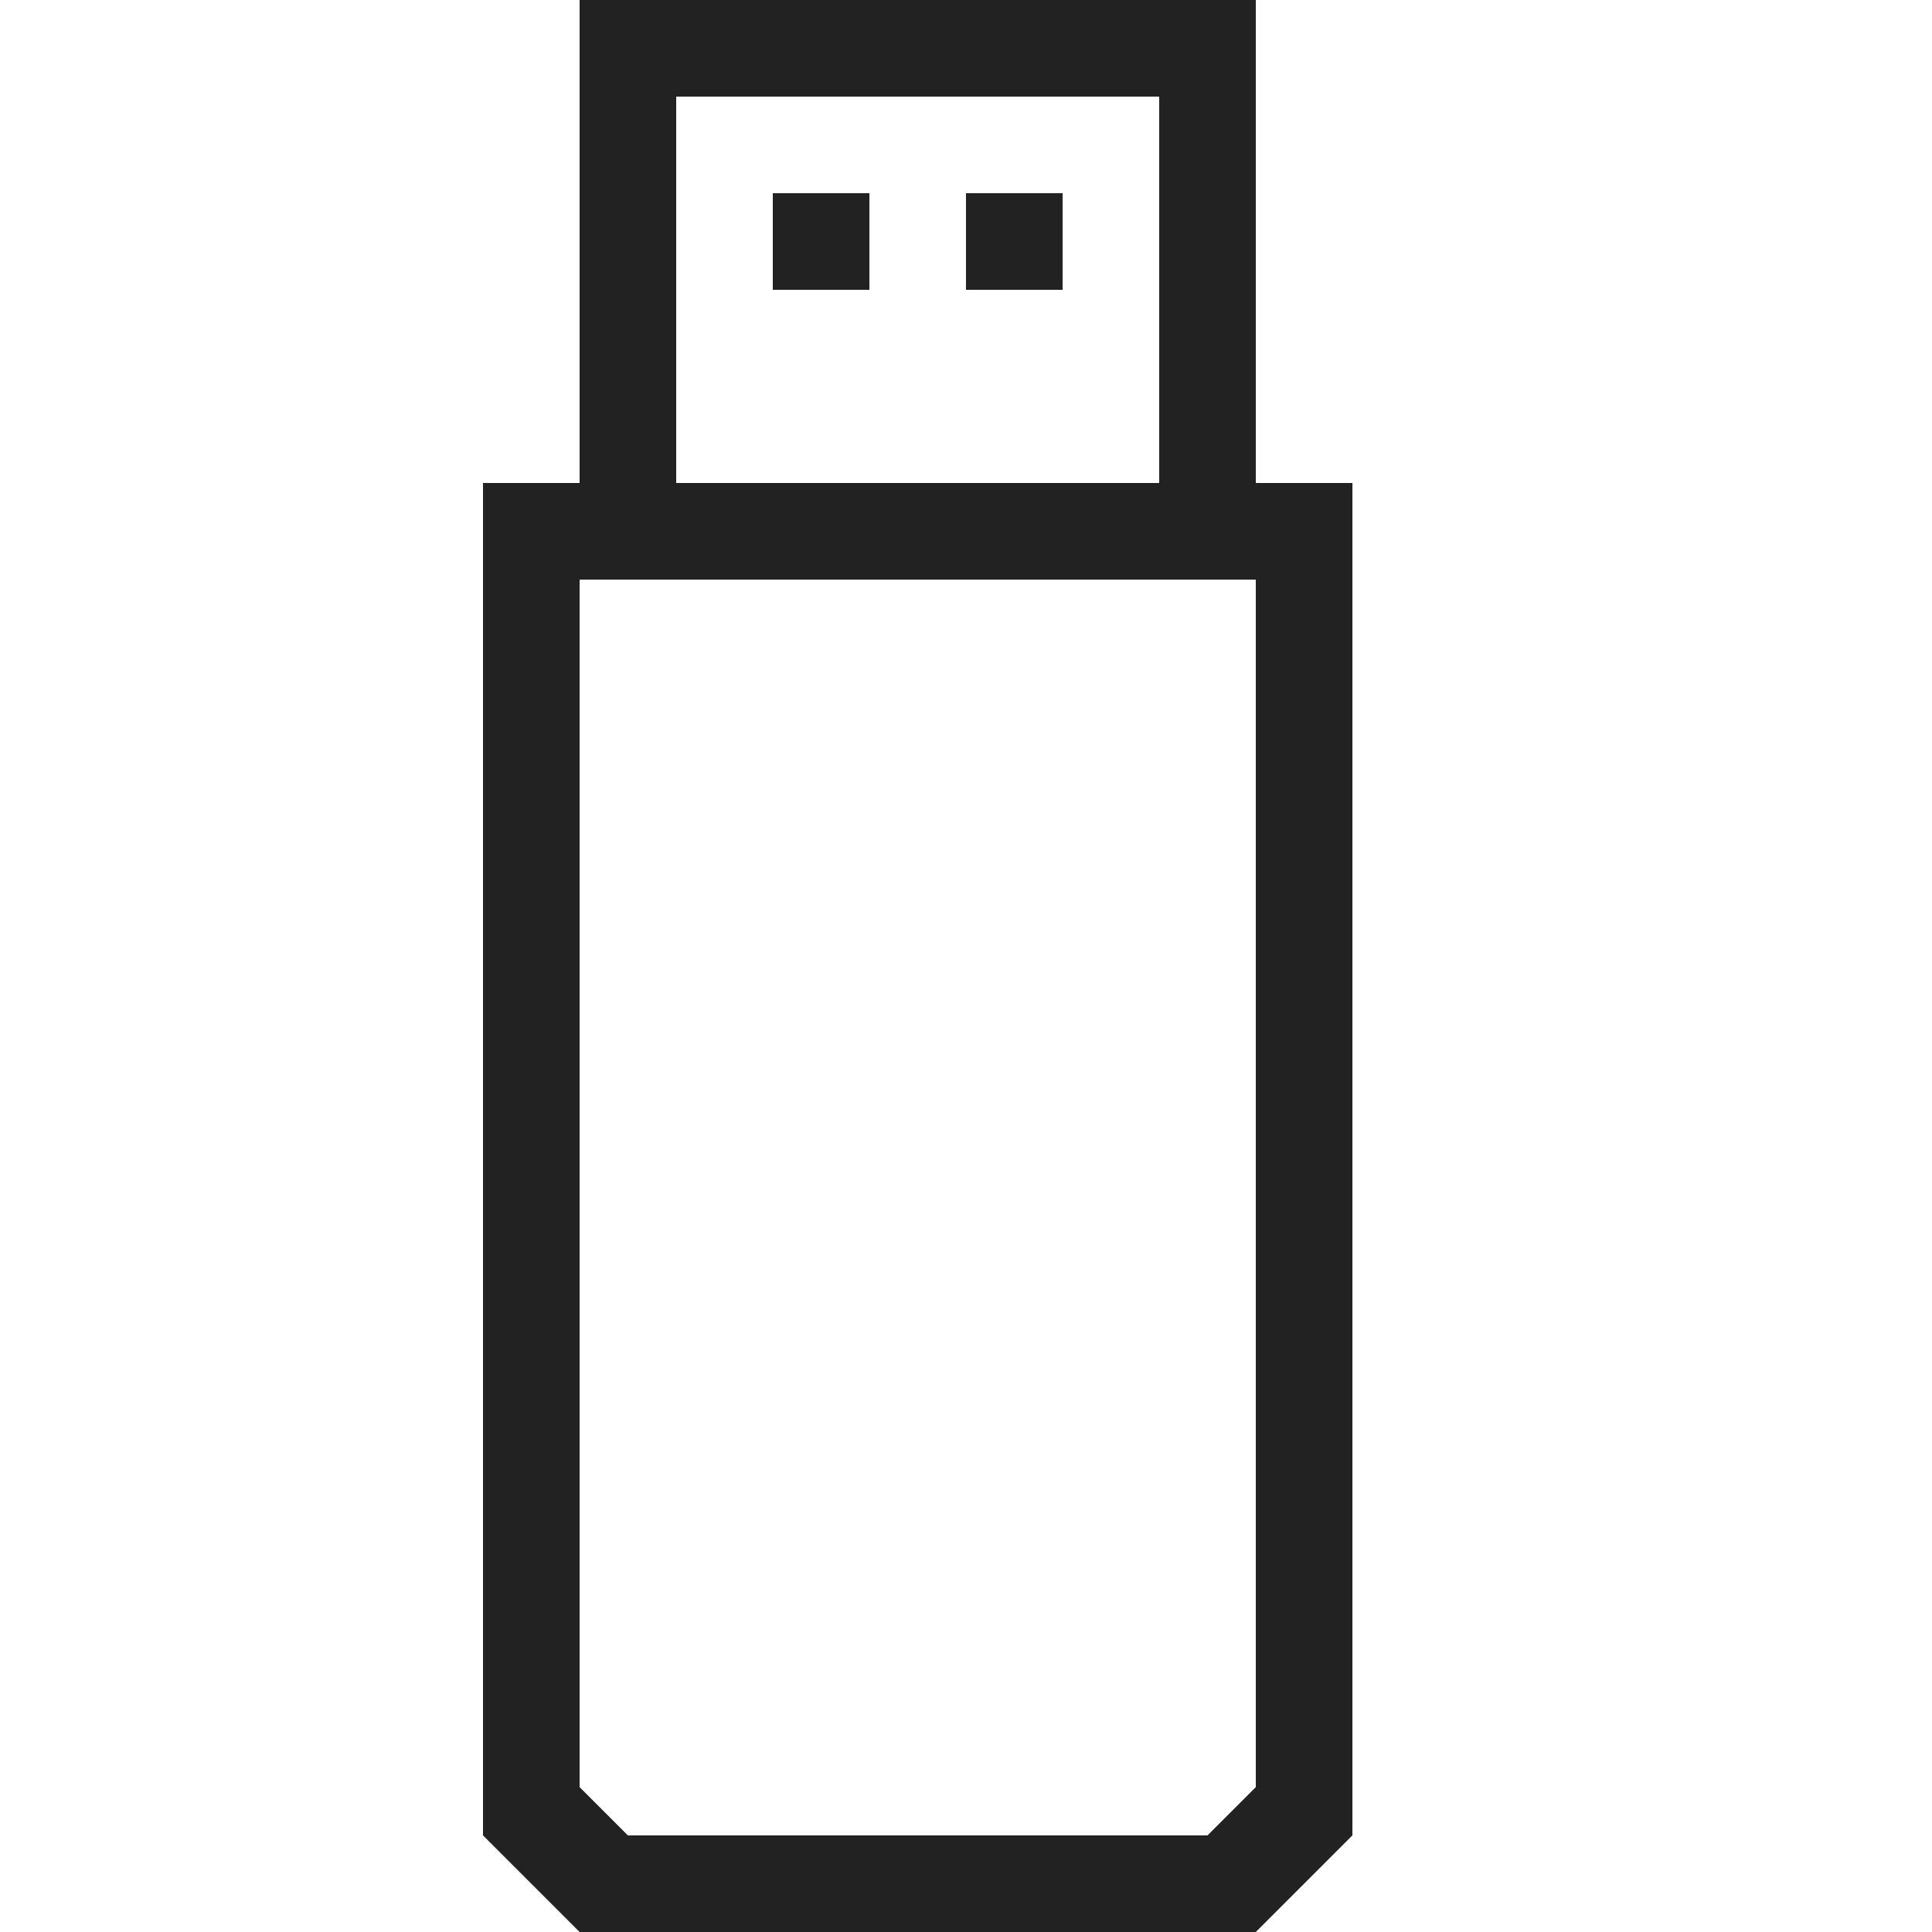
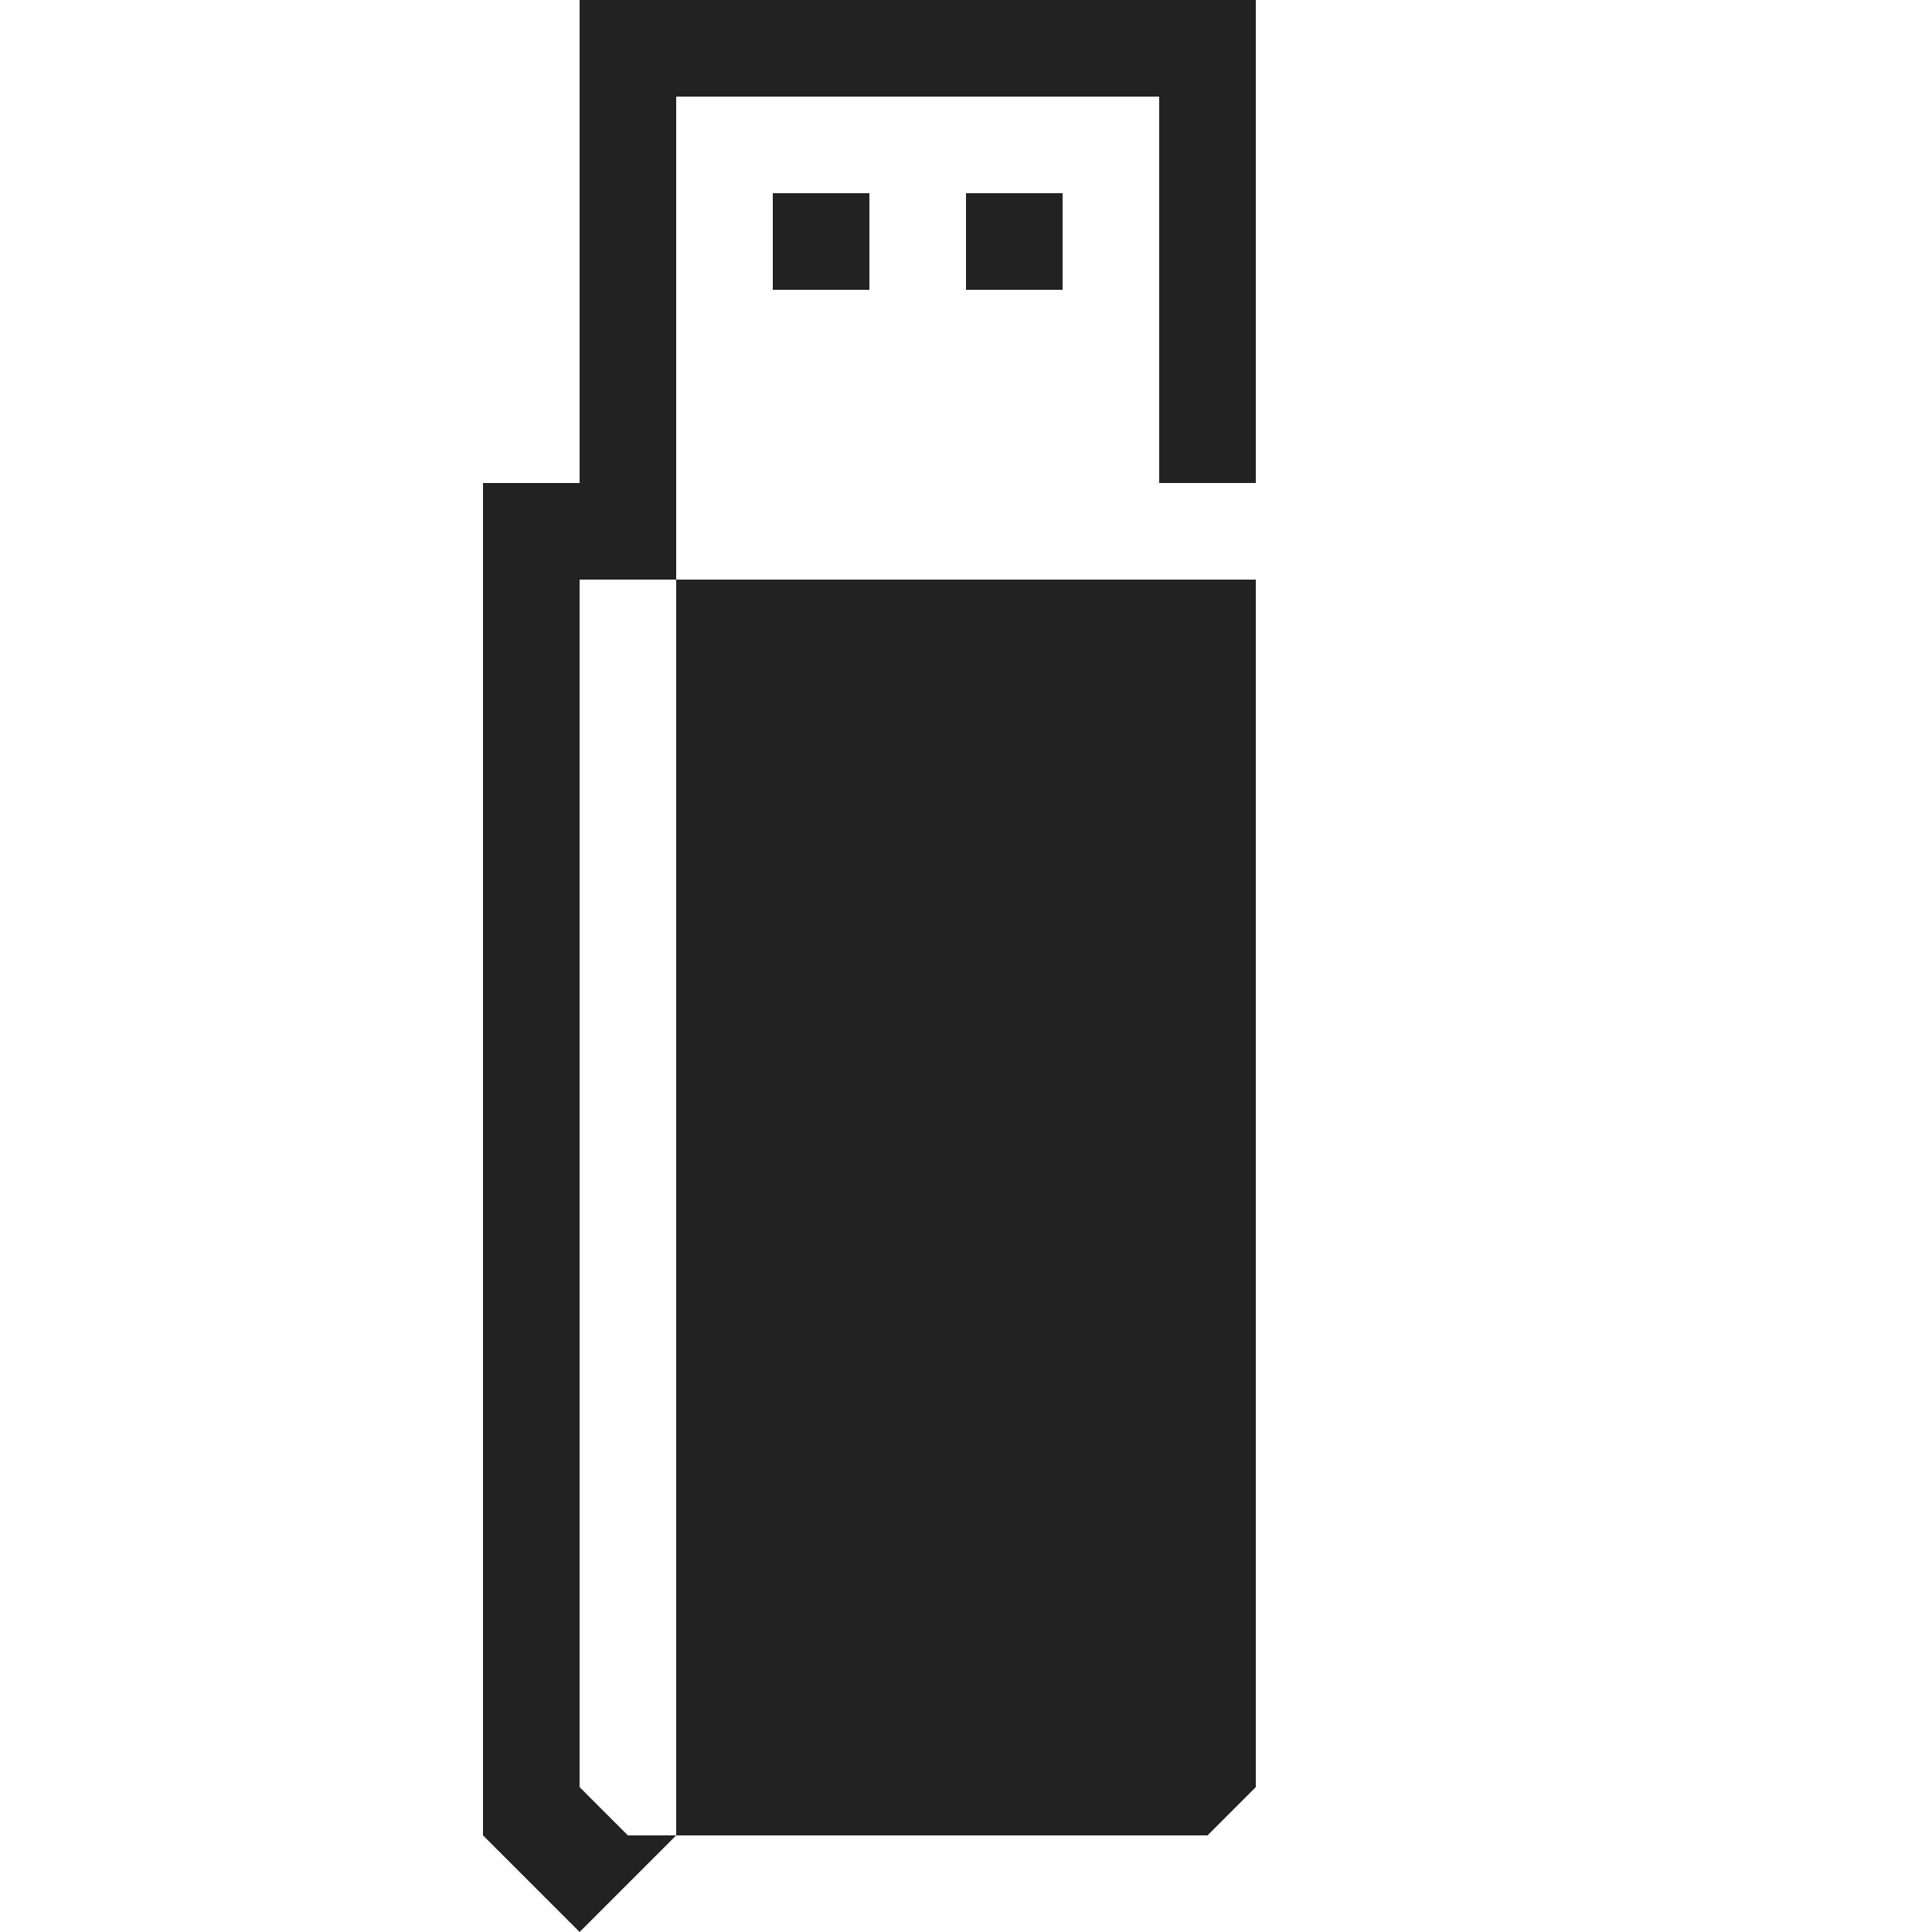
<svg xmlns="http://www.w3.org/2000/svg" width="800px" height="800px" viewBox="0 0 20 20" version="1.1">
  <g id="layer1">
-     <path d="M 6,0 V 5 H 5 v 14 l 1,1 h 7 l 1,-1 V 5 H 13 V 0 Z m 1,1 h 5 V 5 H 7 Z M 8,2 V 3 H 9 V 2 Z m 2,0 v 1 h 1 V 2 Z M 6,6 h 7 V 18.5 L 12.5,19 h -6 L 6,18.5 Z" style="fill:#222222; fill-opacity:1; stroke:none; stroke-width:0px;" />
+     <path d="M 6,0 V 5 H 5 v 14 l 1,1 l 1,-1 V 5 H 13 V 0 Z m 1,1 h 5 V 5 H 7 Z M 8,2 V 3 H 9 V 2 Z m 2,0 v 1 h 1 V 2 Z M 6,6 h 7 V 18.5 L 12.5,19 h -6 L 6,18.5 Z" style="fill:#222222; fill-opacity:1; stroke:none; stroke-width:0px;" />
  </g>
</svg>